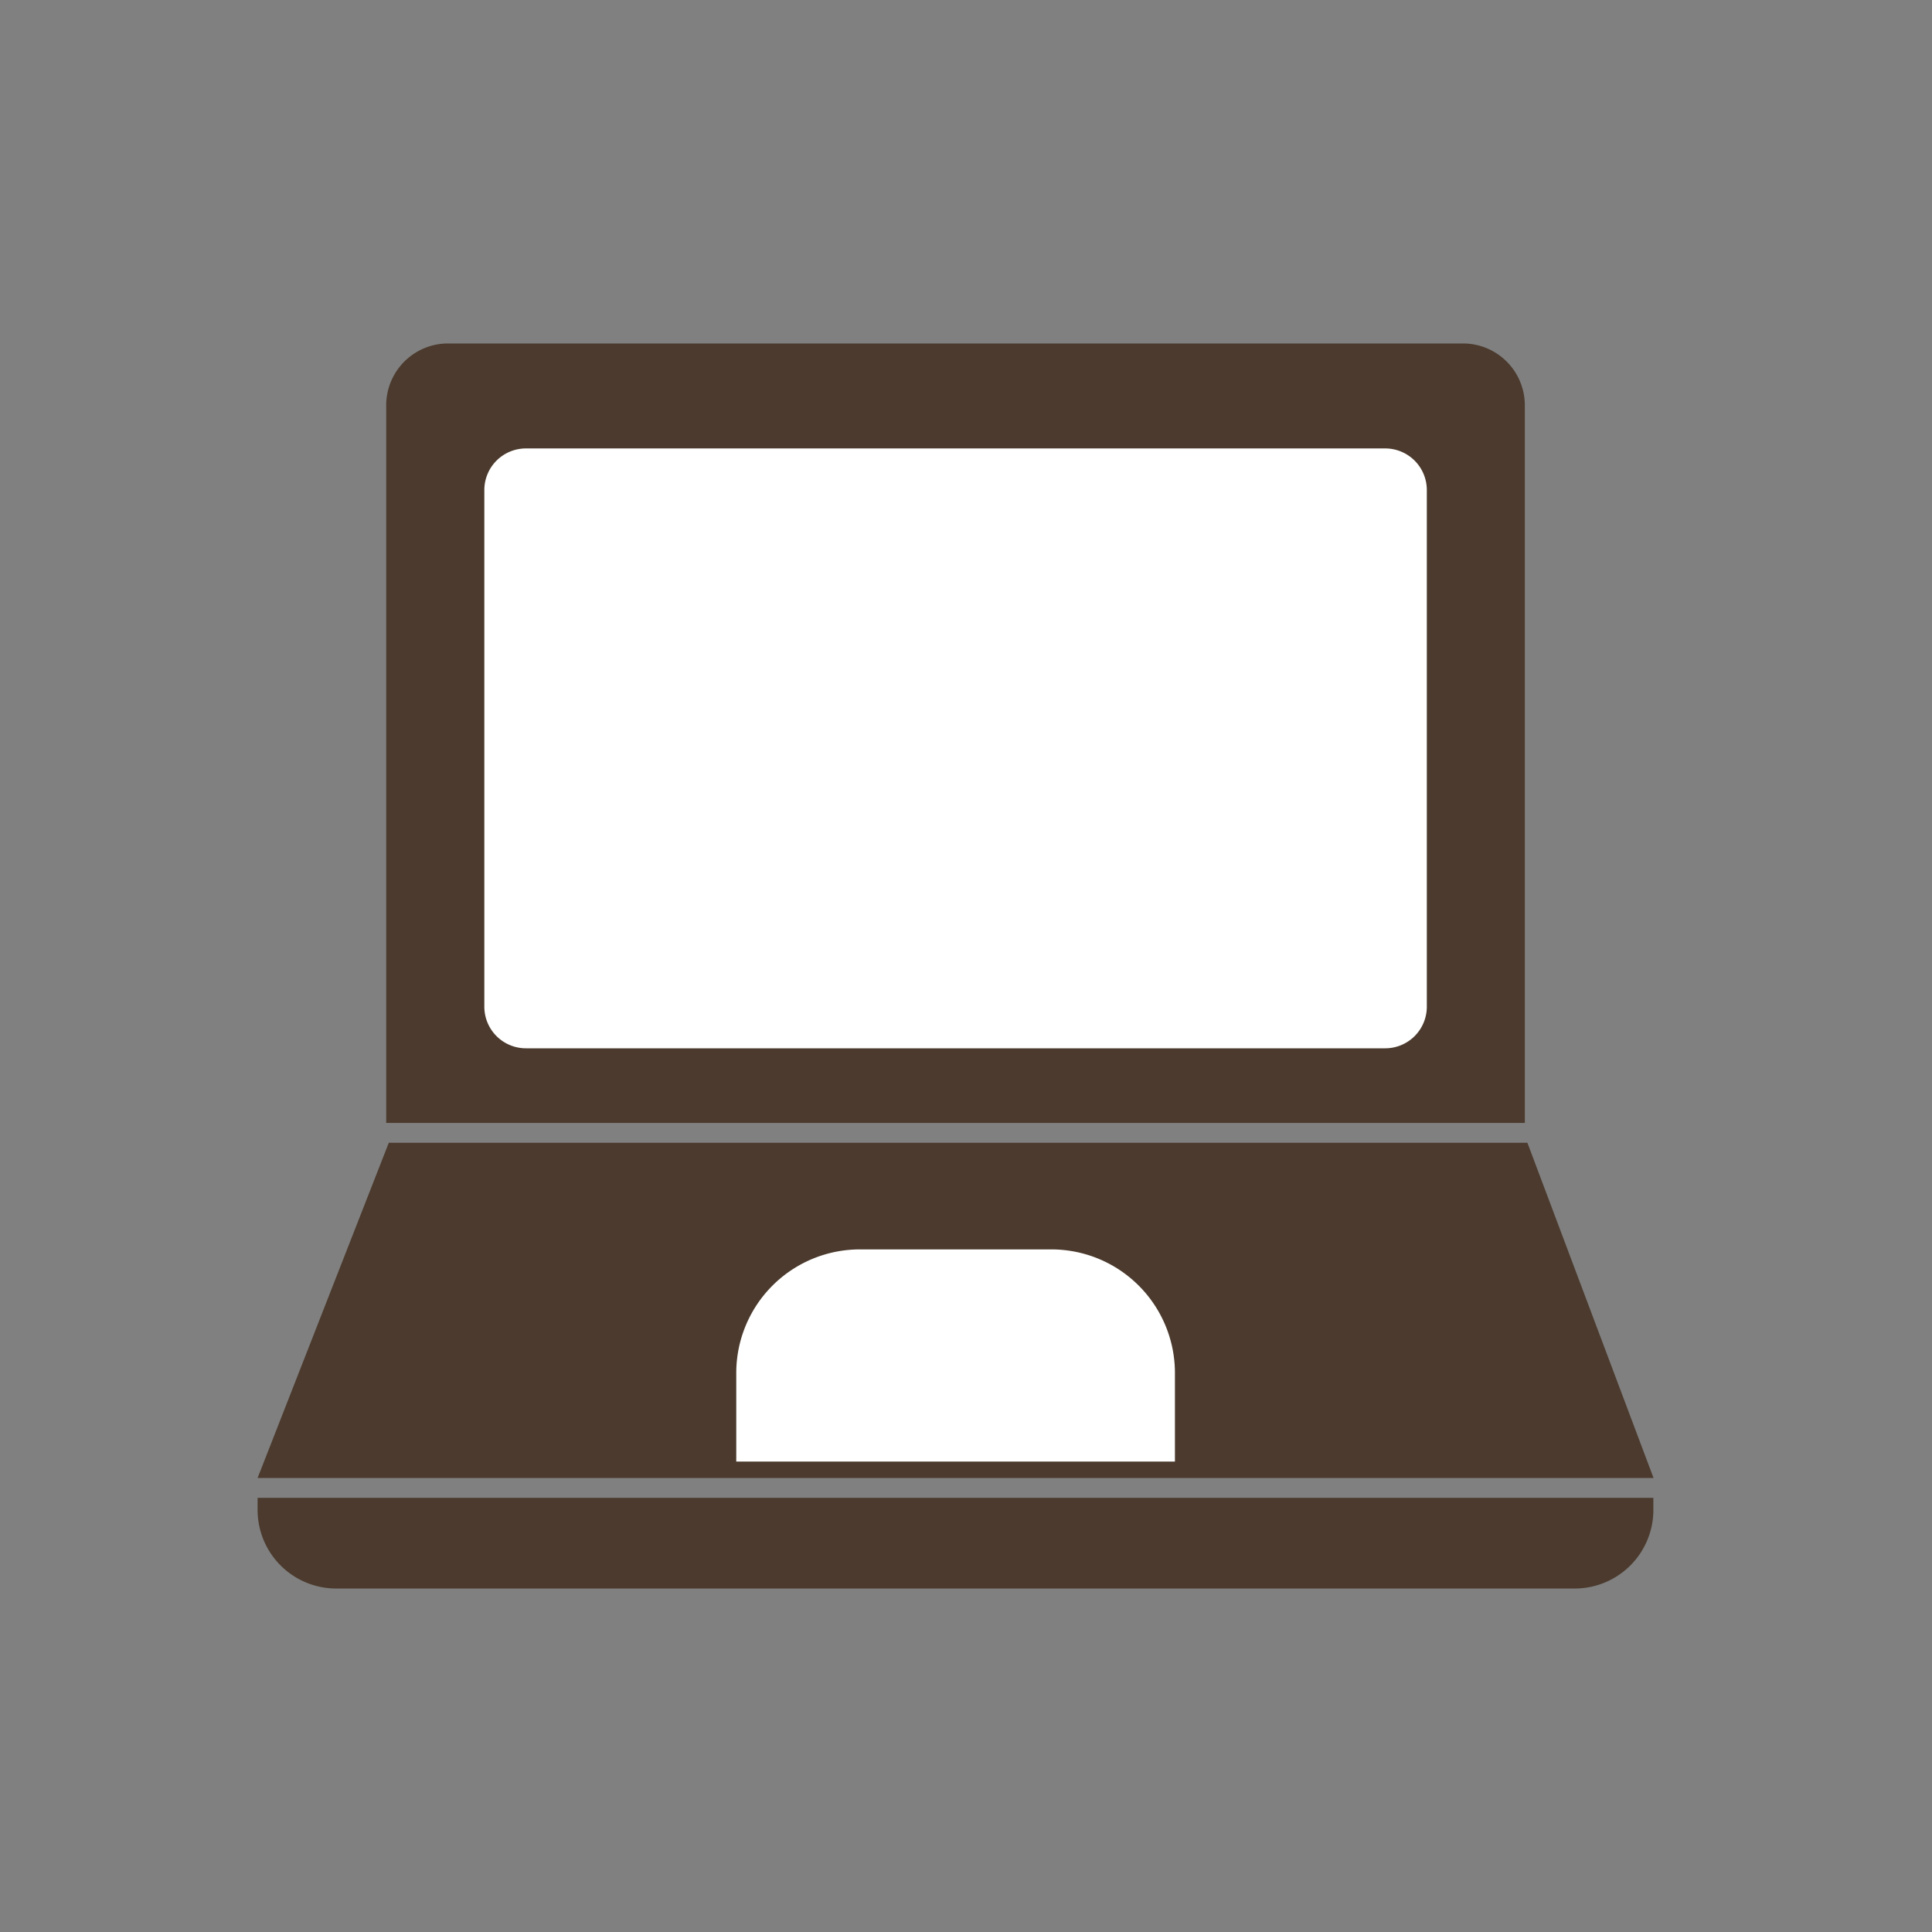
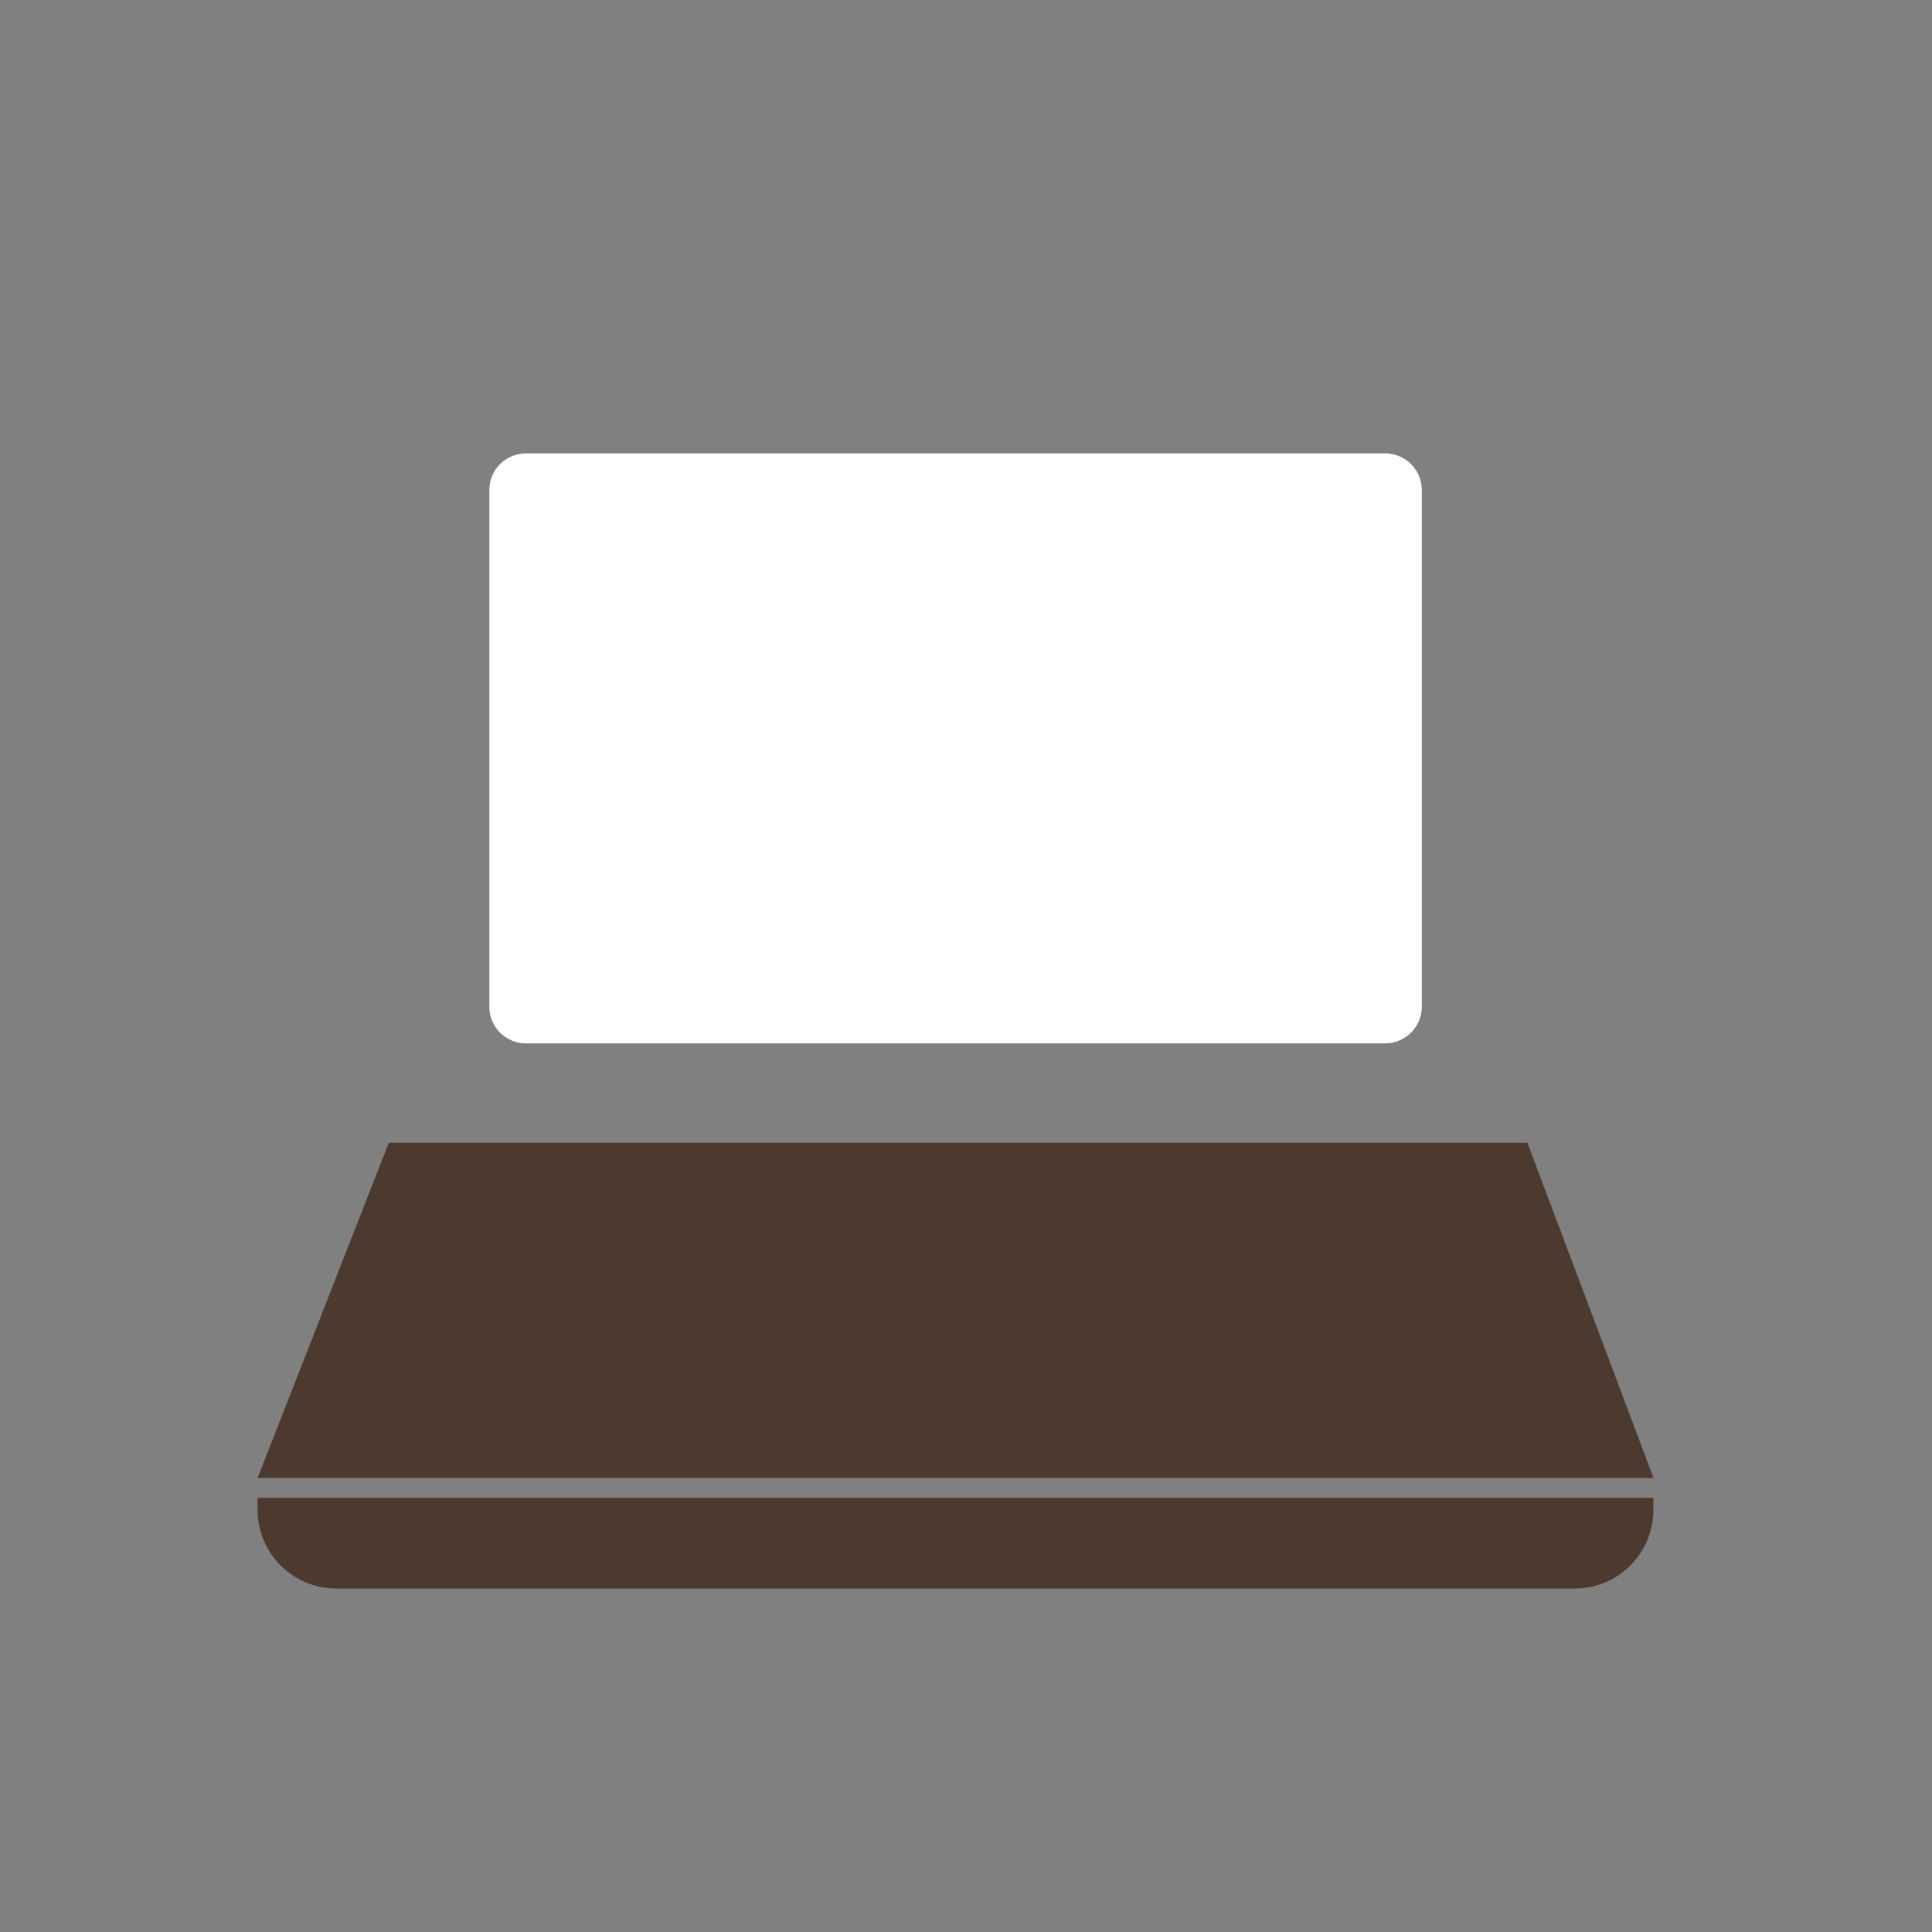
<svg xmlns="http://www.w3.org/2000/svg" width="90" height="90" viewBox="0 0 90 90">
  <rect x="0" y="0" width="90" height="90" fill="#808080" stroke="none" />
  <g id="Group_14741" data-name="Group 14741" transform="translate(-8352 -12483)">
    <g id="Color_Icon-Shop_online" data-name="Color Icon-Shop online" transform="translate(8364 12499)">
-       <path id="Path_638" data-name="Path 638" d="M570.861,148.416h-47.3a2.882,2.882,0,0,0-2.872,2.876v33.435h53.041V151.292a2.882,2.882,0,0,0-2.872-2.876Z" transform="translate(-514.698 -148.416)" fill="#4b3a2d" />
      <path id="Path_639" data-name="Path 639" d="M513.417,215.141a3.665,3.665,0,0,0,3.7,3.6h57.62a3.665,3.665,0,0,0,3.7-3.6v-.625H513.417v.625Z" transform="translate(-513.417 -160.742)" fill="#4b3a2d" />
      <path id="Path_640" data-name="Path 640" d="M513.417,209.8l6.112-15.617h53.04l5.877,15.617Z" transform="translate(-513.417 -156.949)" fill="#4b3a2d" />
      <path id="Path_641" data-name="Path 641" d="M568.244,182.192H528.232a1.707,1.707,0,0,1-1.712-1.691V156.4a1.707,1.707,0,0,1,1.712-1.691h40.012a1.707,1.707,0,0,1,1.713,1.691v24.1a1.707,1.707,0,0,1-1.713,1.691Z" transform="translate(-515.725 -149.588)" fill="#fff" />
-       <path id="Path_642" data-name="Path 642" d="M568.194,182.14v-.231H528.182a1.479,1.479,0,0,1-1.479-1.46v-24.1a1.479,1.479,0,0,1,1.479-1.46h40.012a1.479,1.479,0,0,1,1.48,1.46v24.1a1.479,1.479,0,0,1-1.48,1.46v.461a1.939,1.939,0,0,0,1.947-1.922v-24.1a1.939,1.939,0,0,0-1.947-1.922H528.182a1.939,1.939,0,0,0-1.946,1.922v24.1a1.939,1.939,0,0,0,1.946,1.922h40.012v-.23Z" transform="translate(-515.674 -149.536)" fill="#fff" />
-       <path id="Path_643" data-name="Path 643" d="M562.756,213.058v-4.177a5.759,5.759,0,0,0-5.778-5.706H548.1a5.759,5.759,0,0,0-5.779,5.706v4.177Z" transform="translate(-520.023 -160.973)" fill="#fff" />
    </g>
-     <rect id="Rectangle_2379" data-name="Rectangle 2379" width="90" height="90" transform="translate(8352 12483)" fill="none" />
  </g>
</svg>